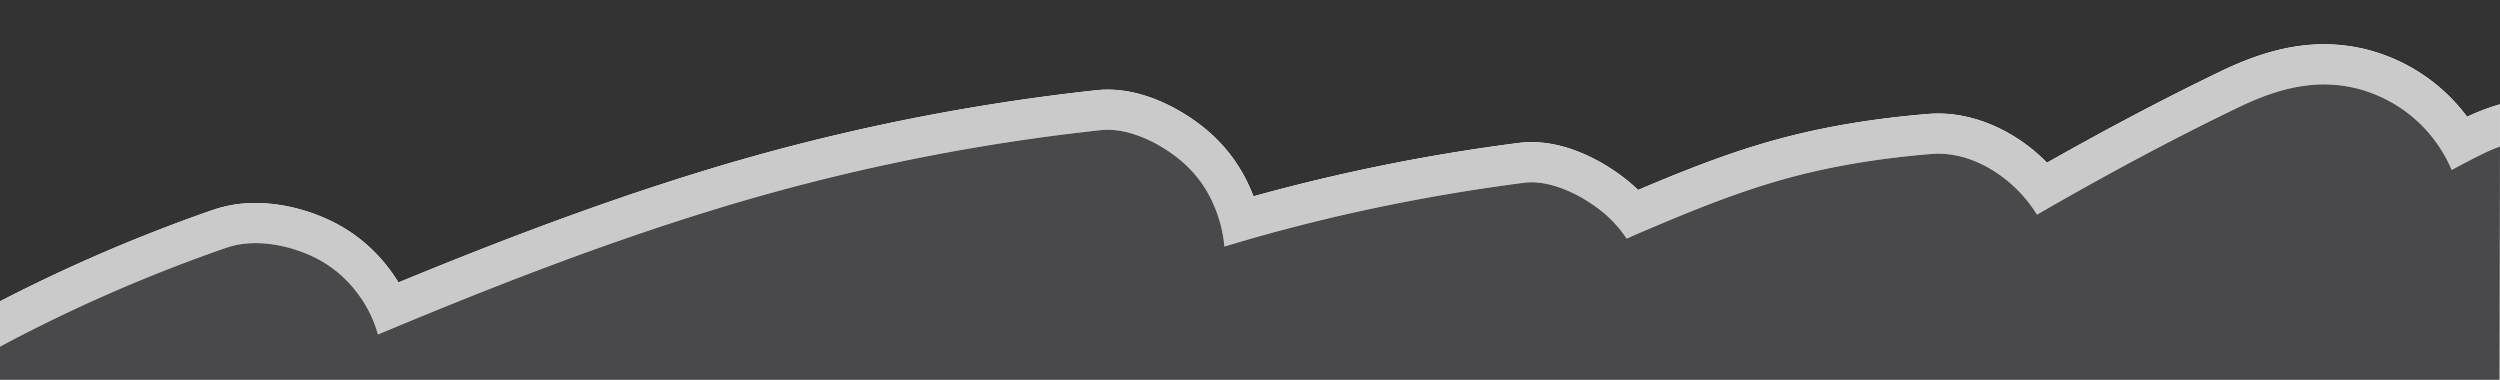
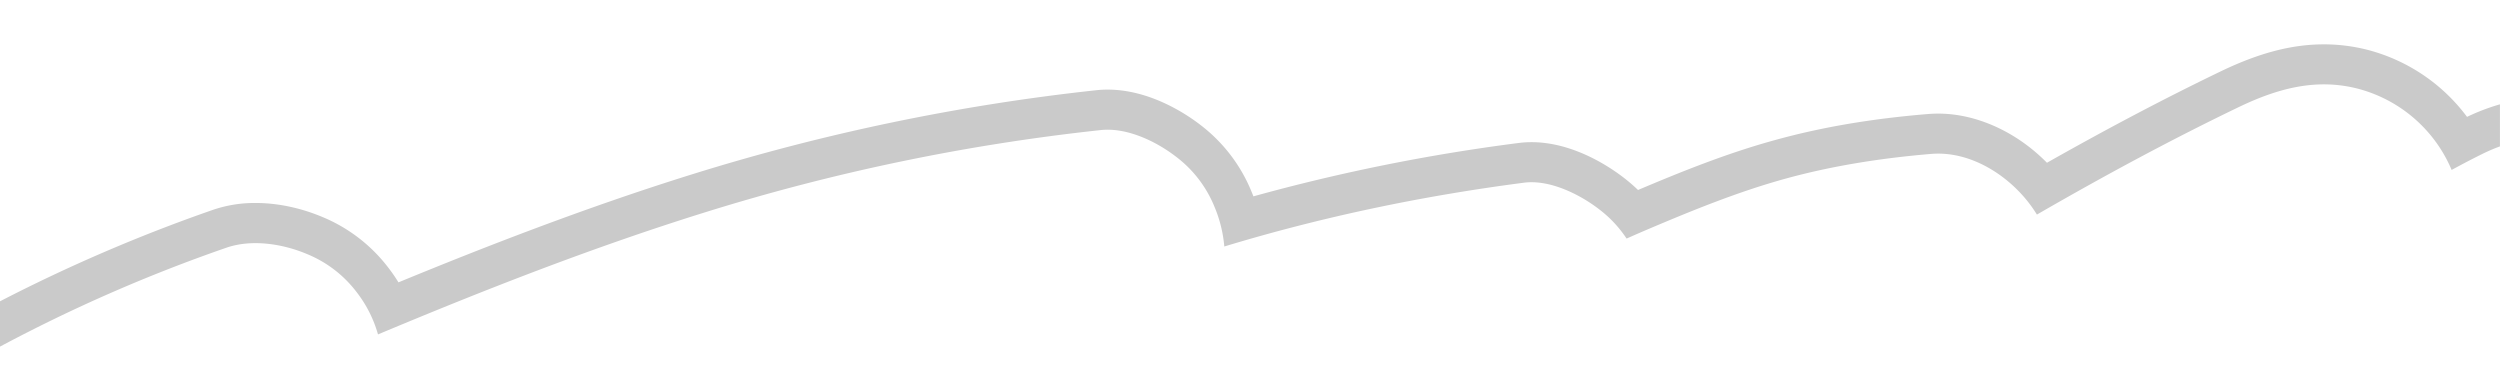
<svg xmlns="http://www.w3.org/2000/svg" viewBox="0 0 1920 291.67">
  <defs>
    <style>.cls-1{fill:#333;}.cls-2{fill:#cacaca;}.cls-3{fill:#49494b;}</style>
  </defs>
  <g id="Layer_2" data-name="Layer 2">
    <g id="Layer_1-2" data-name="Layer 1">
-       <path class="cls-1" d="M0,0V231.41a1252.68,1252.68,0,0,1,163.53-70.16A99.14,99.14,0,0,1,196.24,156c21.41,0,39.83,5.87,51.51,10.8a122.46,122.46,0,0,1,50.55,38.92,128.43,128.43,0,0,1,7.76,11.24c63.9-26.35,142.91-57.29,225.6-83A1631.88,1631.88,0,0,1,842.15,69.3a79.6,79.6,0,0,1,8.51-.45c32.68,0,60.81,19,71.38,27.18A122.37,122.37,0,0,1,961,146.57c.59,1.39,1.15,2.79,1.69,4.19a1455.21,1455.21,0,0,1,203.8-41,75.82,75.82,0,0,1,9.72-.62c32.1,0,60.25,19.07,70.86,27.27a130.36,130.36,0,0,1,11,9.46c32.9-13.91,68-28.13,105.18-38.37,35.87-9.88,74.32-16.41,117.55-20,2.6-.21,5.24-.32,7.86-.32,29.5,0,60.31,14.18,83.45,37.75,47.08-26.64,91-49.72,133.53-70.23,29.35-14.13,54.53-20.72,79.23-20.72a135,135,0,0,1,34.76,4.56,138.79,138.79,0,0,1,75.15,51.14A160.56,160.56,0,0,1,1920,80.12V0Z" />
      <path class="cls-2" d="M1819.57,38.62a135,135,0,0,0-34.76-4.56c-24.7,0-49.88,6.59-79.23,20.72C1663,75.29,1619.13,98.37,1572.05,125c-23.14-23.57-54-37.75-83.45-37.75-2.62,0-5.26.11-7.86.32-43.23,3.55-81.68,10.08-117.55,20C1326,117.78,1290.91,132,1258,145.91a130.36,130.36,0,0,0-11-9.46c-10.61-8.2-38.76-27.27-70.86-27.27a75.82,75.82,0,0,0-9.72.62,1455.21,1455.21,0,0,0-203.8,41c-.54-1.4-1.1-2.8-1.69-4.19A122.37,122.37,0,0,0,922,96c-10.57-8.18-38.7-27.18-71.38-27.18a79.6,79.6,0,0,0-8.51.45,1631.88,1631.88,0,0,0-310.49,64.58c-82.69,25.75-161.7,56.69-225.6,83a128.43,128.43,0,0,0-7.76-11.24,122.46,122.46,0,0,0-50.55-38.92c-11.68-4.93-30.1-10.8-51.51-10.8a99.14,99.14,0,0,0-32.71,5.29A1252.68,1252.68,0,0,0,0,231.41V266.2a1210.3,1210.3,0,0,1,173.67-75.89c19.71-6.88,43.5-3.05,62.12,4.8A91.07,91.07,0,0,1,274,224.49a95,95,0,0,1,16.3,32.34c82.27-34.46,165.34-67,250.56-93.57A1593.39,1593.39,0,0,1,845.43,99.89c20-2.14,42.48,8.65,57.8,20.49a91,91,0,0,1,29.38,38.16,100.76,100.76,0,0,1,7.66,30.77c75.36-22.85,151.8-38.81,230.14-49,19.68-2.56,42.76,8.85,57.81,20.48a91.72,91.72,0,0,1,21,22.43q8.16-3.63,16.38-7.14c34.66-14.7,69.38-28.87,105.73-38.88s74.22-15.86,111.89-19c29.34-2.4,57.83,15.49,74.91,37.6a101.31,101.31,0,0,1,6.22,9c50.62-29.24,102.1-57.07,154.55-82.33,29.61-14.27,59.79-22.91,92.72-14.15a107.88,107.88,0,0,1,71.24,62.2q11.46-6.28,23.18-12.1a138.65,138.65,0,0,1,13.92-6V80.12a160.56,160.56,0,0,0-25.28,9.64A138.79,138.79,0,0,0,1819.57,38.62Z" />
-       <path class="cls-3" d="M1920,112.47a138.65,138.65,0,0,0-13.92,6q-11.73,5.79-23.18,12.1a107.88,107.88,0,0,0-71.24-62.2c-32.93-8.76-63.11-.12-92.72,14.15-52.45,25.26-103.93,53.09-154.55,82.33a101.31,101.31,0,0,0-6.22-9c-17.08-22.11-45.57-40-74.91-37.6-37.67,3.1-75.42,8.91-111.89,19s-71.07,24.18-105.73,38.88q-8.22,3.49-16.38,7.14a91.72,91.72,0,0,0-21-22.43c-15-11.63-38.13-23-57.81-20.48-78.34,10.18-154.78,26.14-230.14,49a100.76,100.76,0,0,0-7.66-30.77,91,91,0,0,0-29.38-38.16c-15.32-11.84-37.79-22.63-57.8-20.49a1593.39,1593.39,0,0,0-304.62,63.37c-85.22,26.54-168.29,59.11-250.56,93.57A95,95,0,0,0,274,224.49a91.07,91.07,0,0,0-38.16-29.38c-18.62-7.85-42.41-11.68-62.12-4.8A1210.3,1210.3,0,0,0,0,266.2v25.47H1919.67" />
    </g>
  </g>
</svg>